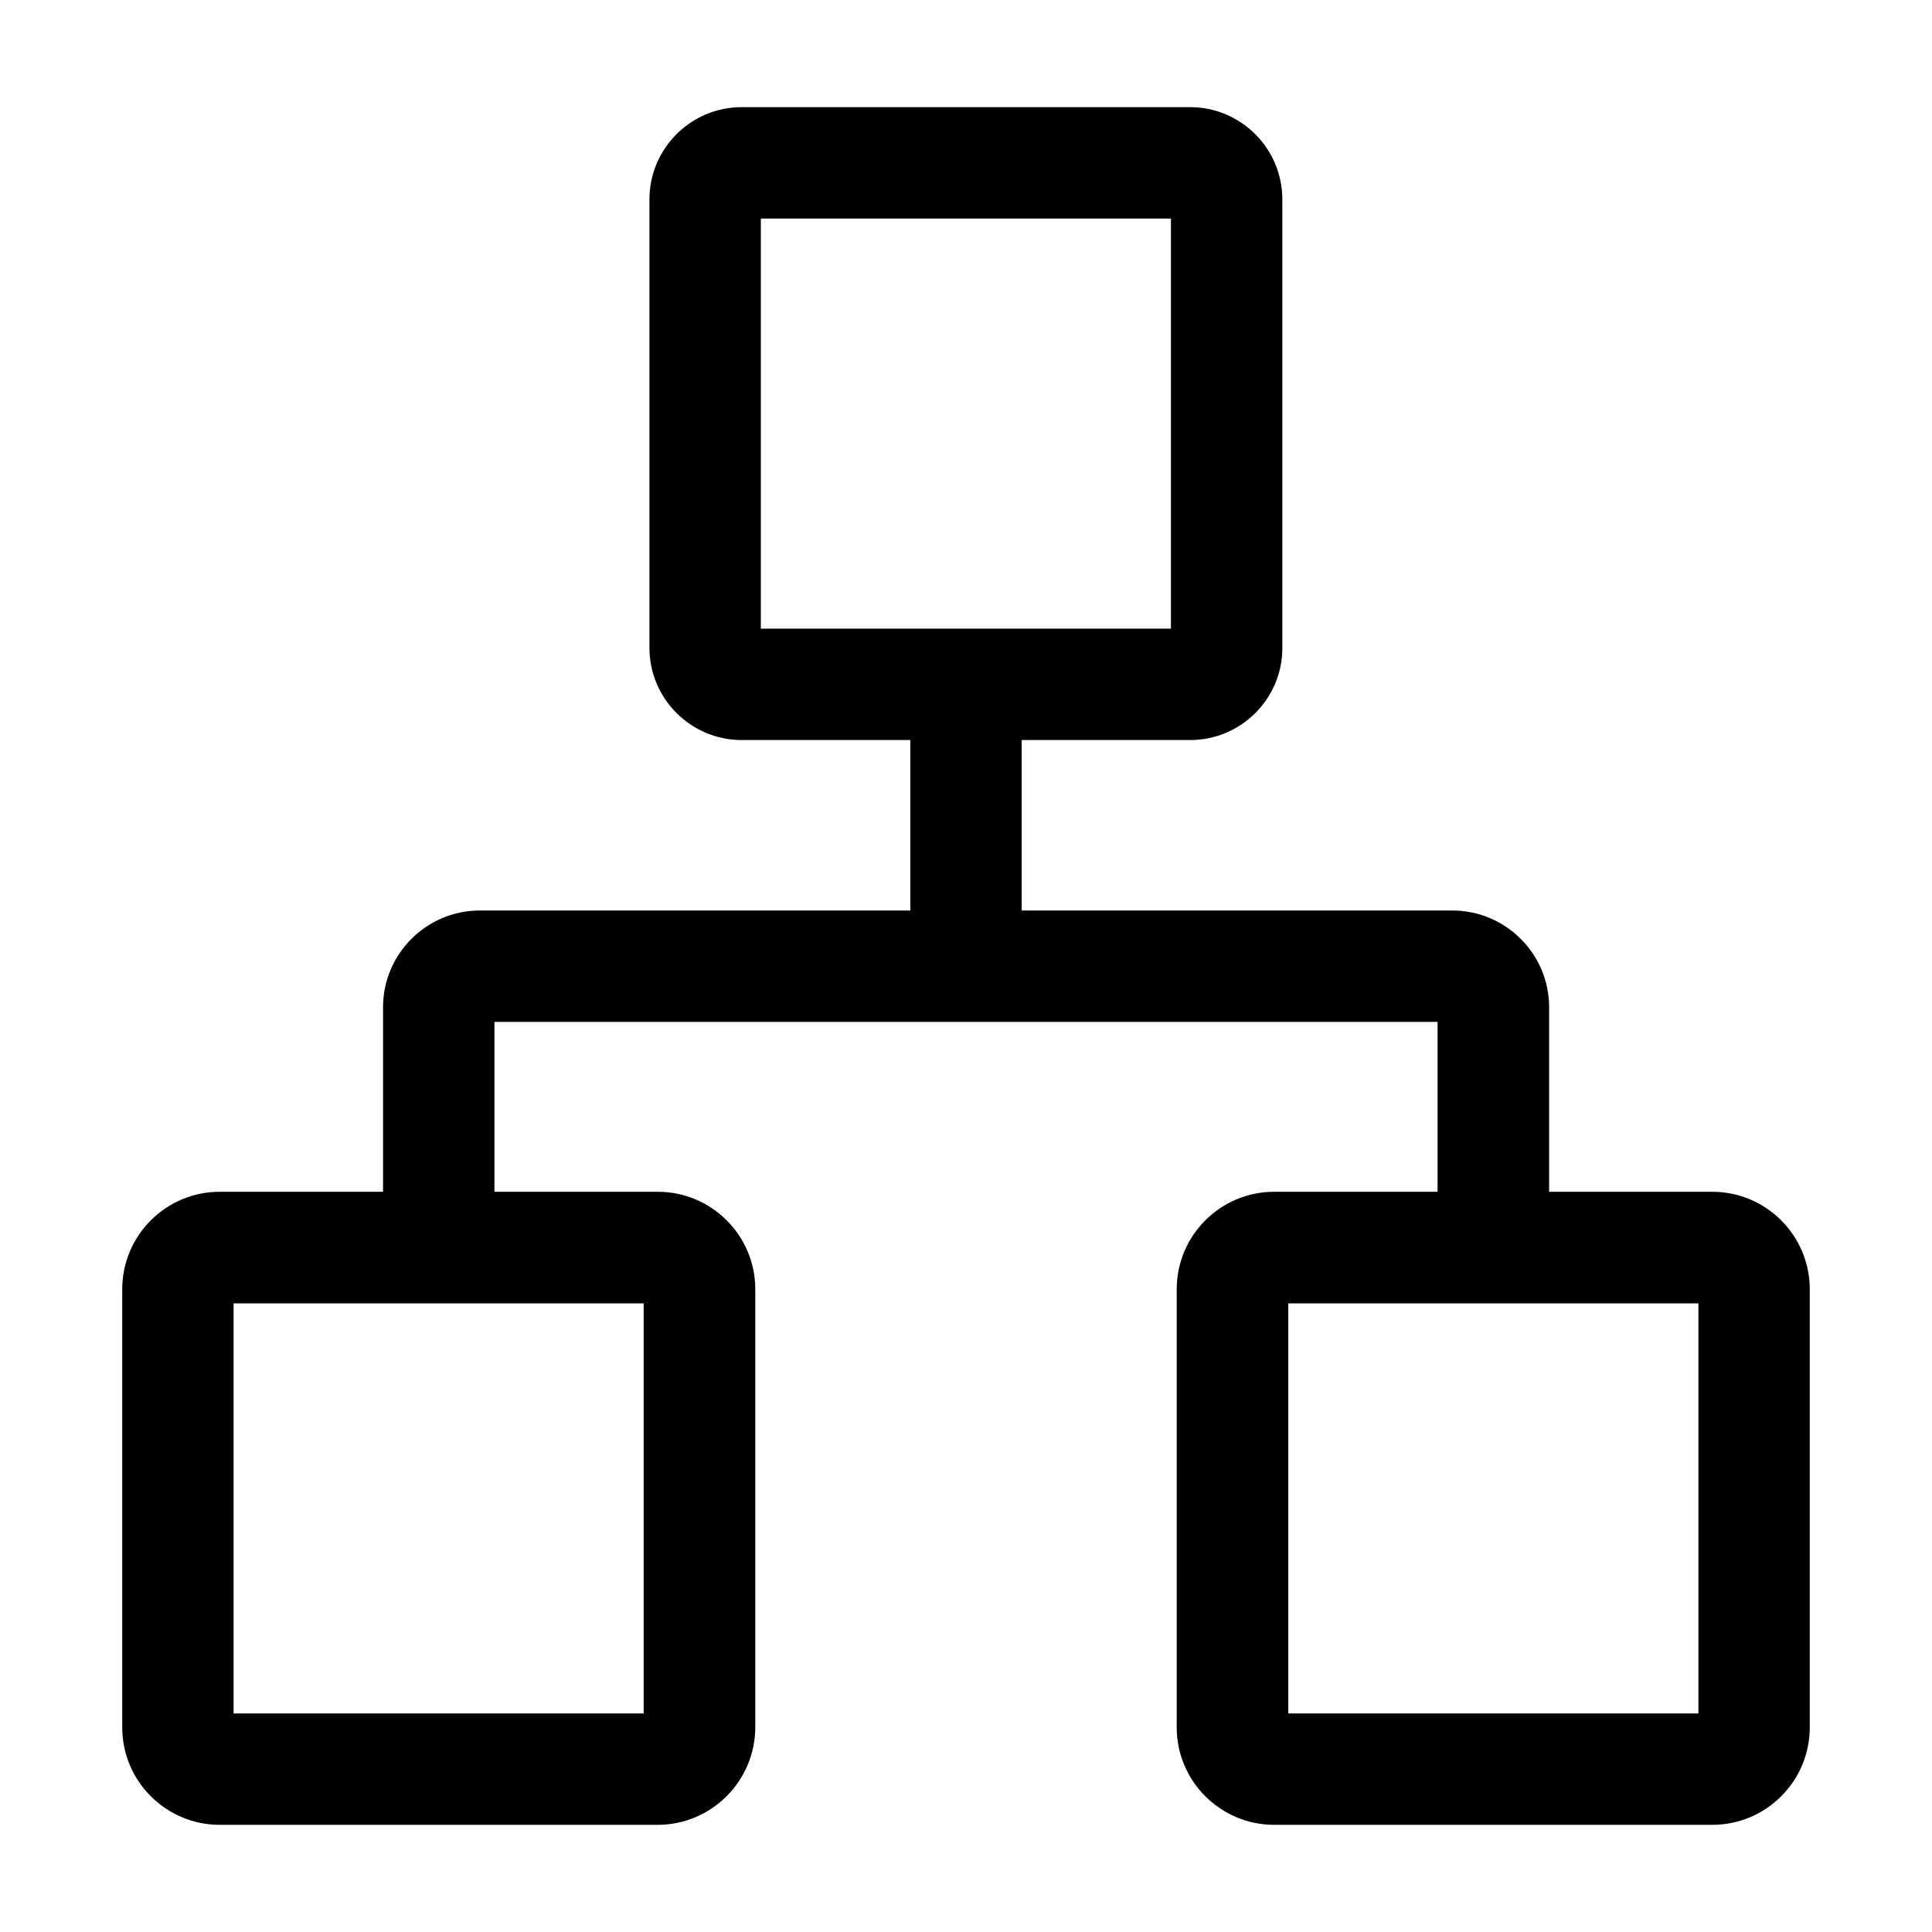
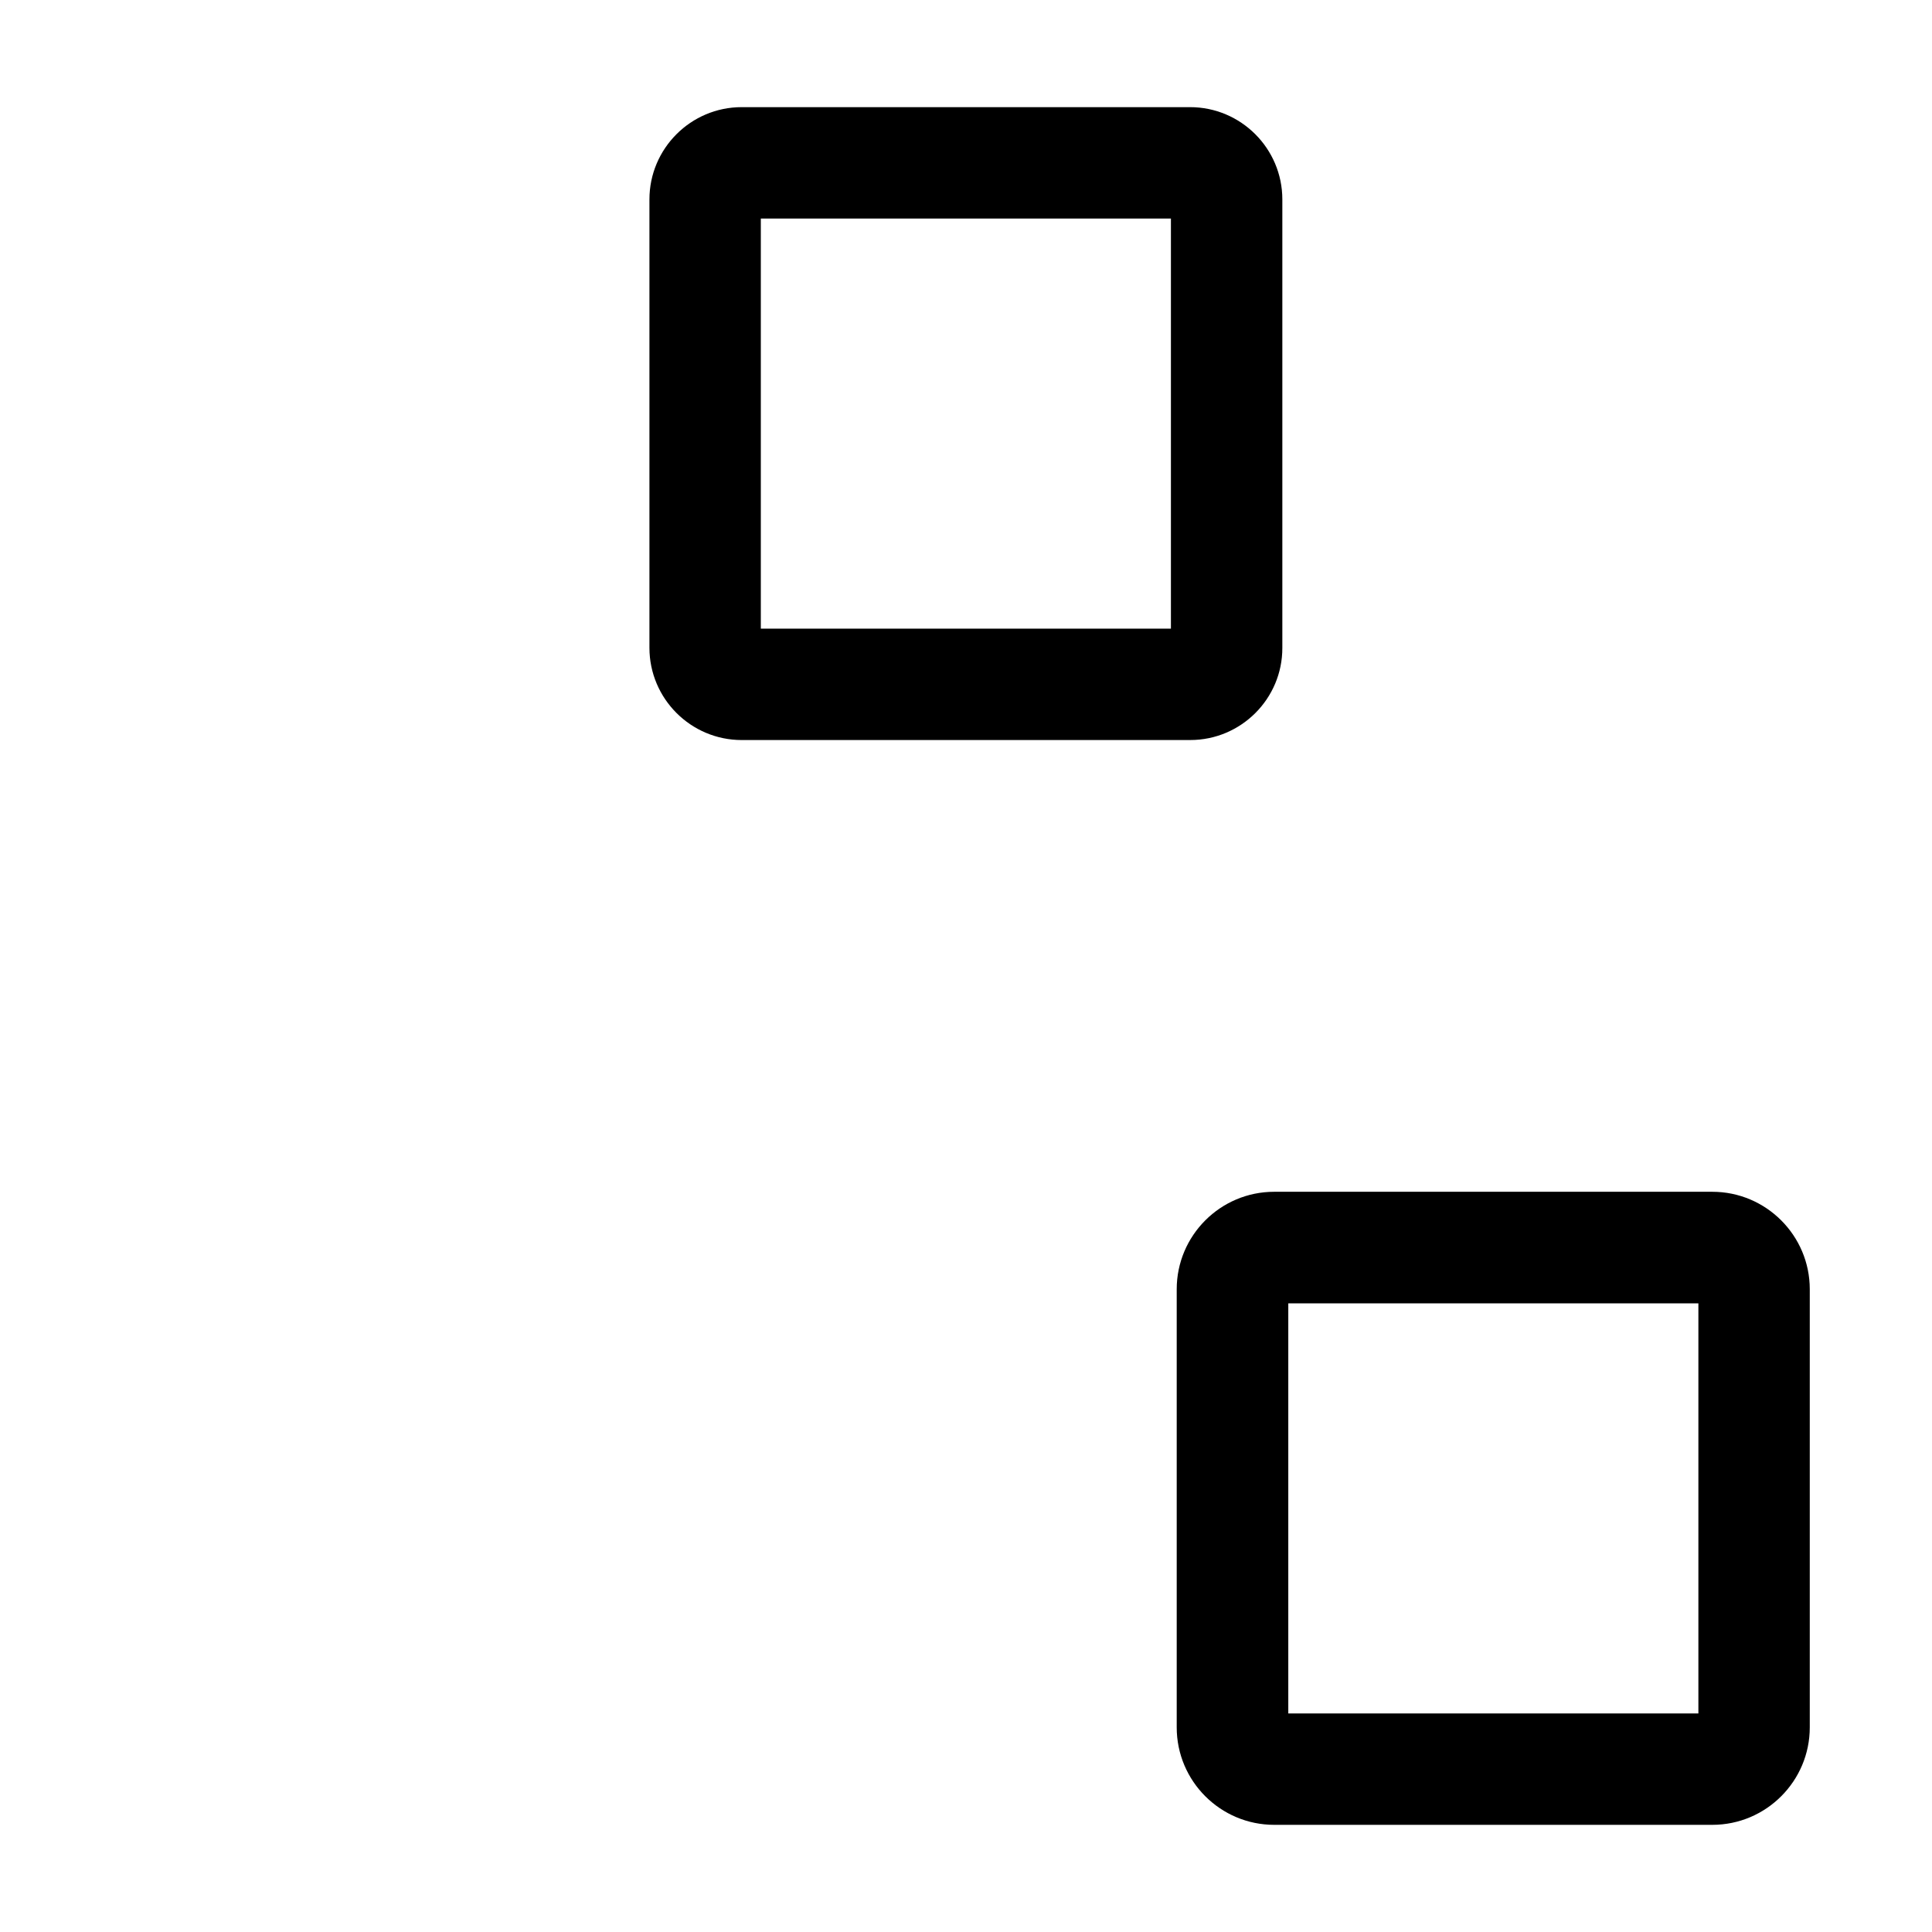
<svg xmlns="http://www.w3.org/2000/svg" fill="#000000" width="800px" height="800px" version="1.1" viewBox="144 144 512 512">
  <g>
-     <path d="m459.43 340.12h-118.87c-13.48 0-24.453-10.973-24.453-24.453v-118.82c0-13.48 10.973-24.453 24.453-24.453h118.82c13.48 0 24.453 10.973 24.453 24.453v118.82c0.043 13.477-10.926 24.449-24.406 24.449zm-113.8-29.52h108.68v-108.68h-108.68z" />
-     <path d="m318.28 627.6h-116.06c-14.219 0-25.828-11.562-25.828-25.828v-116.11c0-14.219 11.562-25.828 25.828-25.828h116.11c14.219 0 25.828 11.562 25.828 25.828v116.11c-0.051 14.219-11.609 25.828-25.879 25.828zm-112.38-29.52h108.68v-108.68h-108.68z" />
+     <path d="m459.43 340.12h-118.87c-13.48 0-24.453-10.973-24.453-24.453v-118.82c0-13.48 10.973-24.453 24.453-24.453h118.82c13.48 0 24.453 10.973 24.453 24.453v118.82c0.043 13.477-10.926 24.449-24.406 24.449m-113.8-29.52h108.68v-108.68h-108.68z" />
    <path d="m597.78 627.6h-116.11c-14.219 0-25.828-11.562-25.828-25.828v-116.11c0-14.219 11.562-25.828 25.828-25.828h116.11c14.219 0 25.828 11.562 25.828 25.828v116.11c0.004 14.219-11.559 25.828-25.828 25.828zm-112.37-29.52h108.68v-108.68h-108.68z" />
-     <path d="m385.24 325.36h29.52v74.688h-29.52z" />
-     <path d="m554.49 474.64h-29.52v-59.828h-249.94v59.828h-29.52v-63.715c0-14.121 11.512-25.633 25.633-25.633h257.76c14.121 0 25.633 11.512 25.633 25.633v63.715z" />
  </g>
</svg>